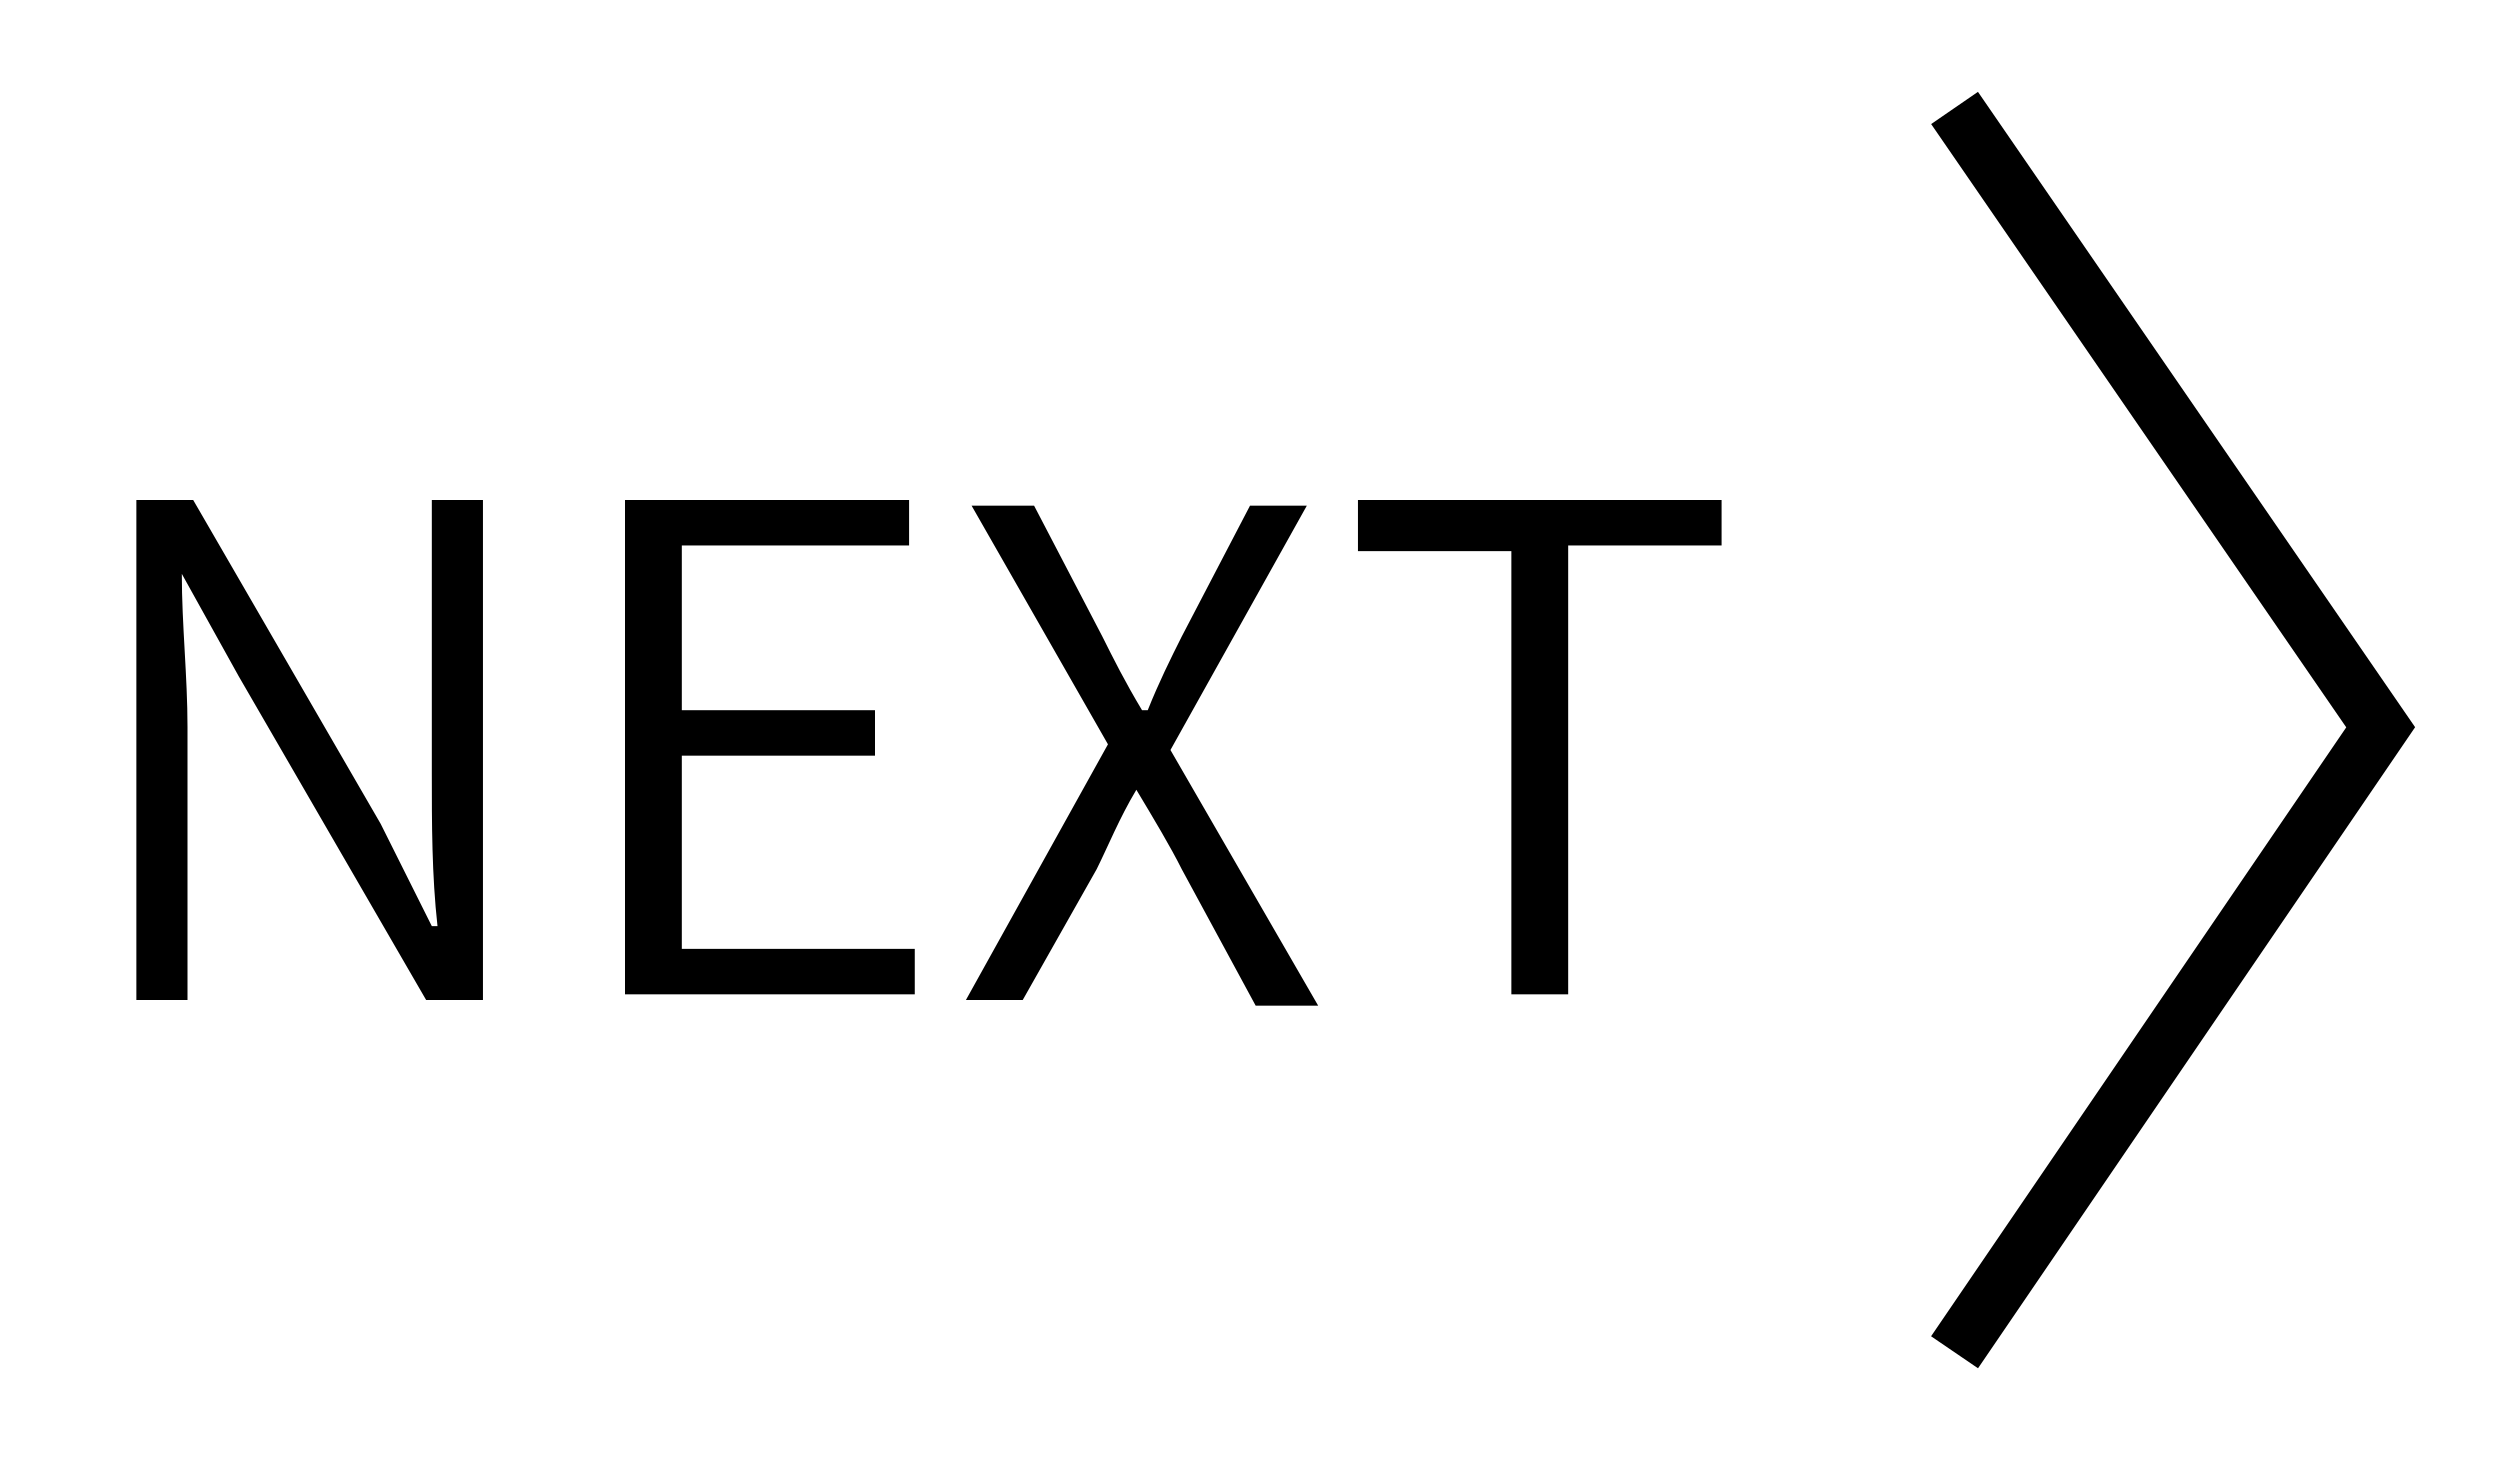
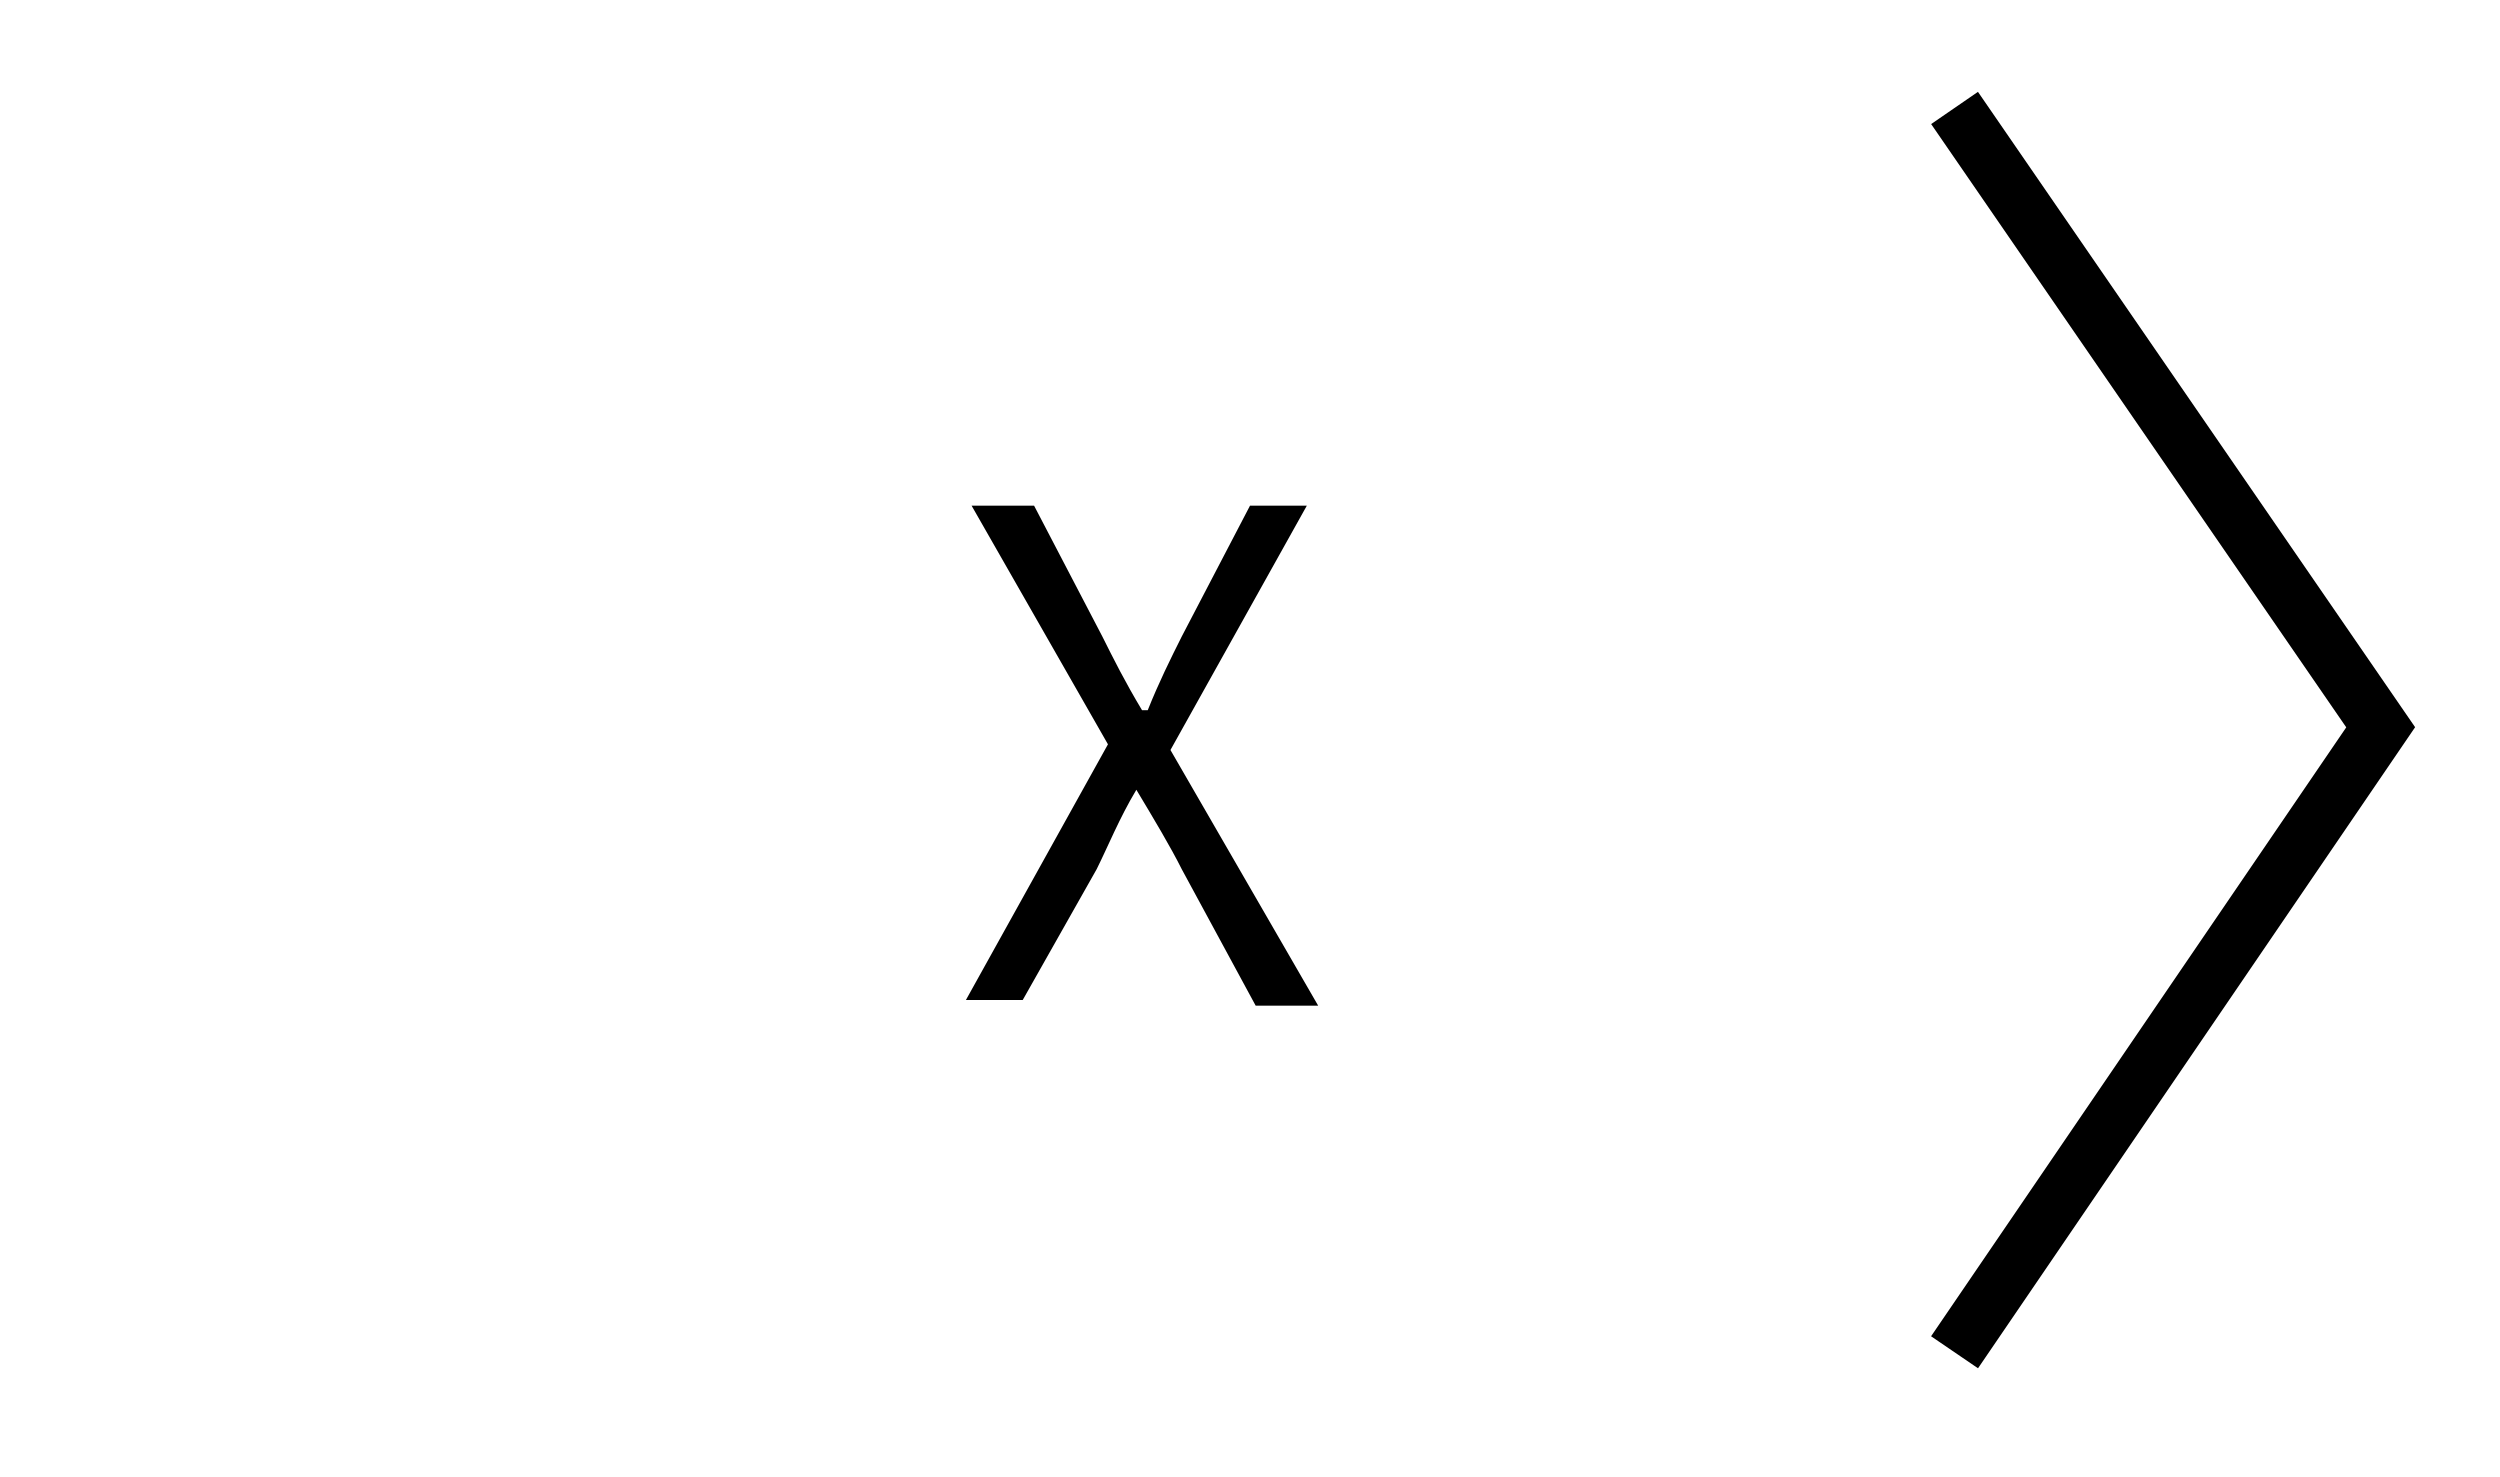
<svg xmlns="http://www.w3.org/2000/svg" version="1.1" id="レイヤー_1" x="0px" y="0px" viewBox="0 0 44 26" style="enable-background:new 0 0 44 26;" xml:space="preserve">
  <style type="text/css">
	.st0{fill:none;stroke:#000000;stroke-miterlimit:10;}
</style>
  <g>
    <polyline class="st0" points="34.4,1.9 41.9,12.8 34.4,23.8  " />
    <g>
-       <path d="M2.4,8.8h1l3.3,5.7l0.9,1.8h0.1c-0.1-0.9-0.1-1.8-0.1-2.7V8.8h0.9v8.8h-1l-3.3-5.7l-1-1.8l0,0c0,0.9,0.1,1.8,0.1,2.7v4.8    H2.4V8.8z" />
-       <path d="M11,8.8h5v0.8h-4v2.9h3.4v0.8H12v3.4h4.1v0.8H11V8.8z" />
      <path d="M19.5,13.1l-2.4-4.2h1.1l1.2,2.3c0.2,0.4,0.4,0.8,0.7,1.3h0.1c0.2-0.5,0.4-0.9,0.6-1.3L22,8.9h1l-2.4,4.3l2.6,4.5h-1.1    l-1.3-2.4c-0.2-0.4-0.5-0.9-0.8-1.4l0,0c-0.3,0.5-0.5,1-0.7,1.4L18,17.6h-1L19.5,13.1z" />
-       <path d="M26.6,9.7h-2.7V8.8h6.4v0.8h-2.7v7.9h-1C26.6,17.5,26.6,9.7,26.6,9.7z" />
    </g>
  </g>
</svg>